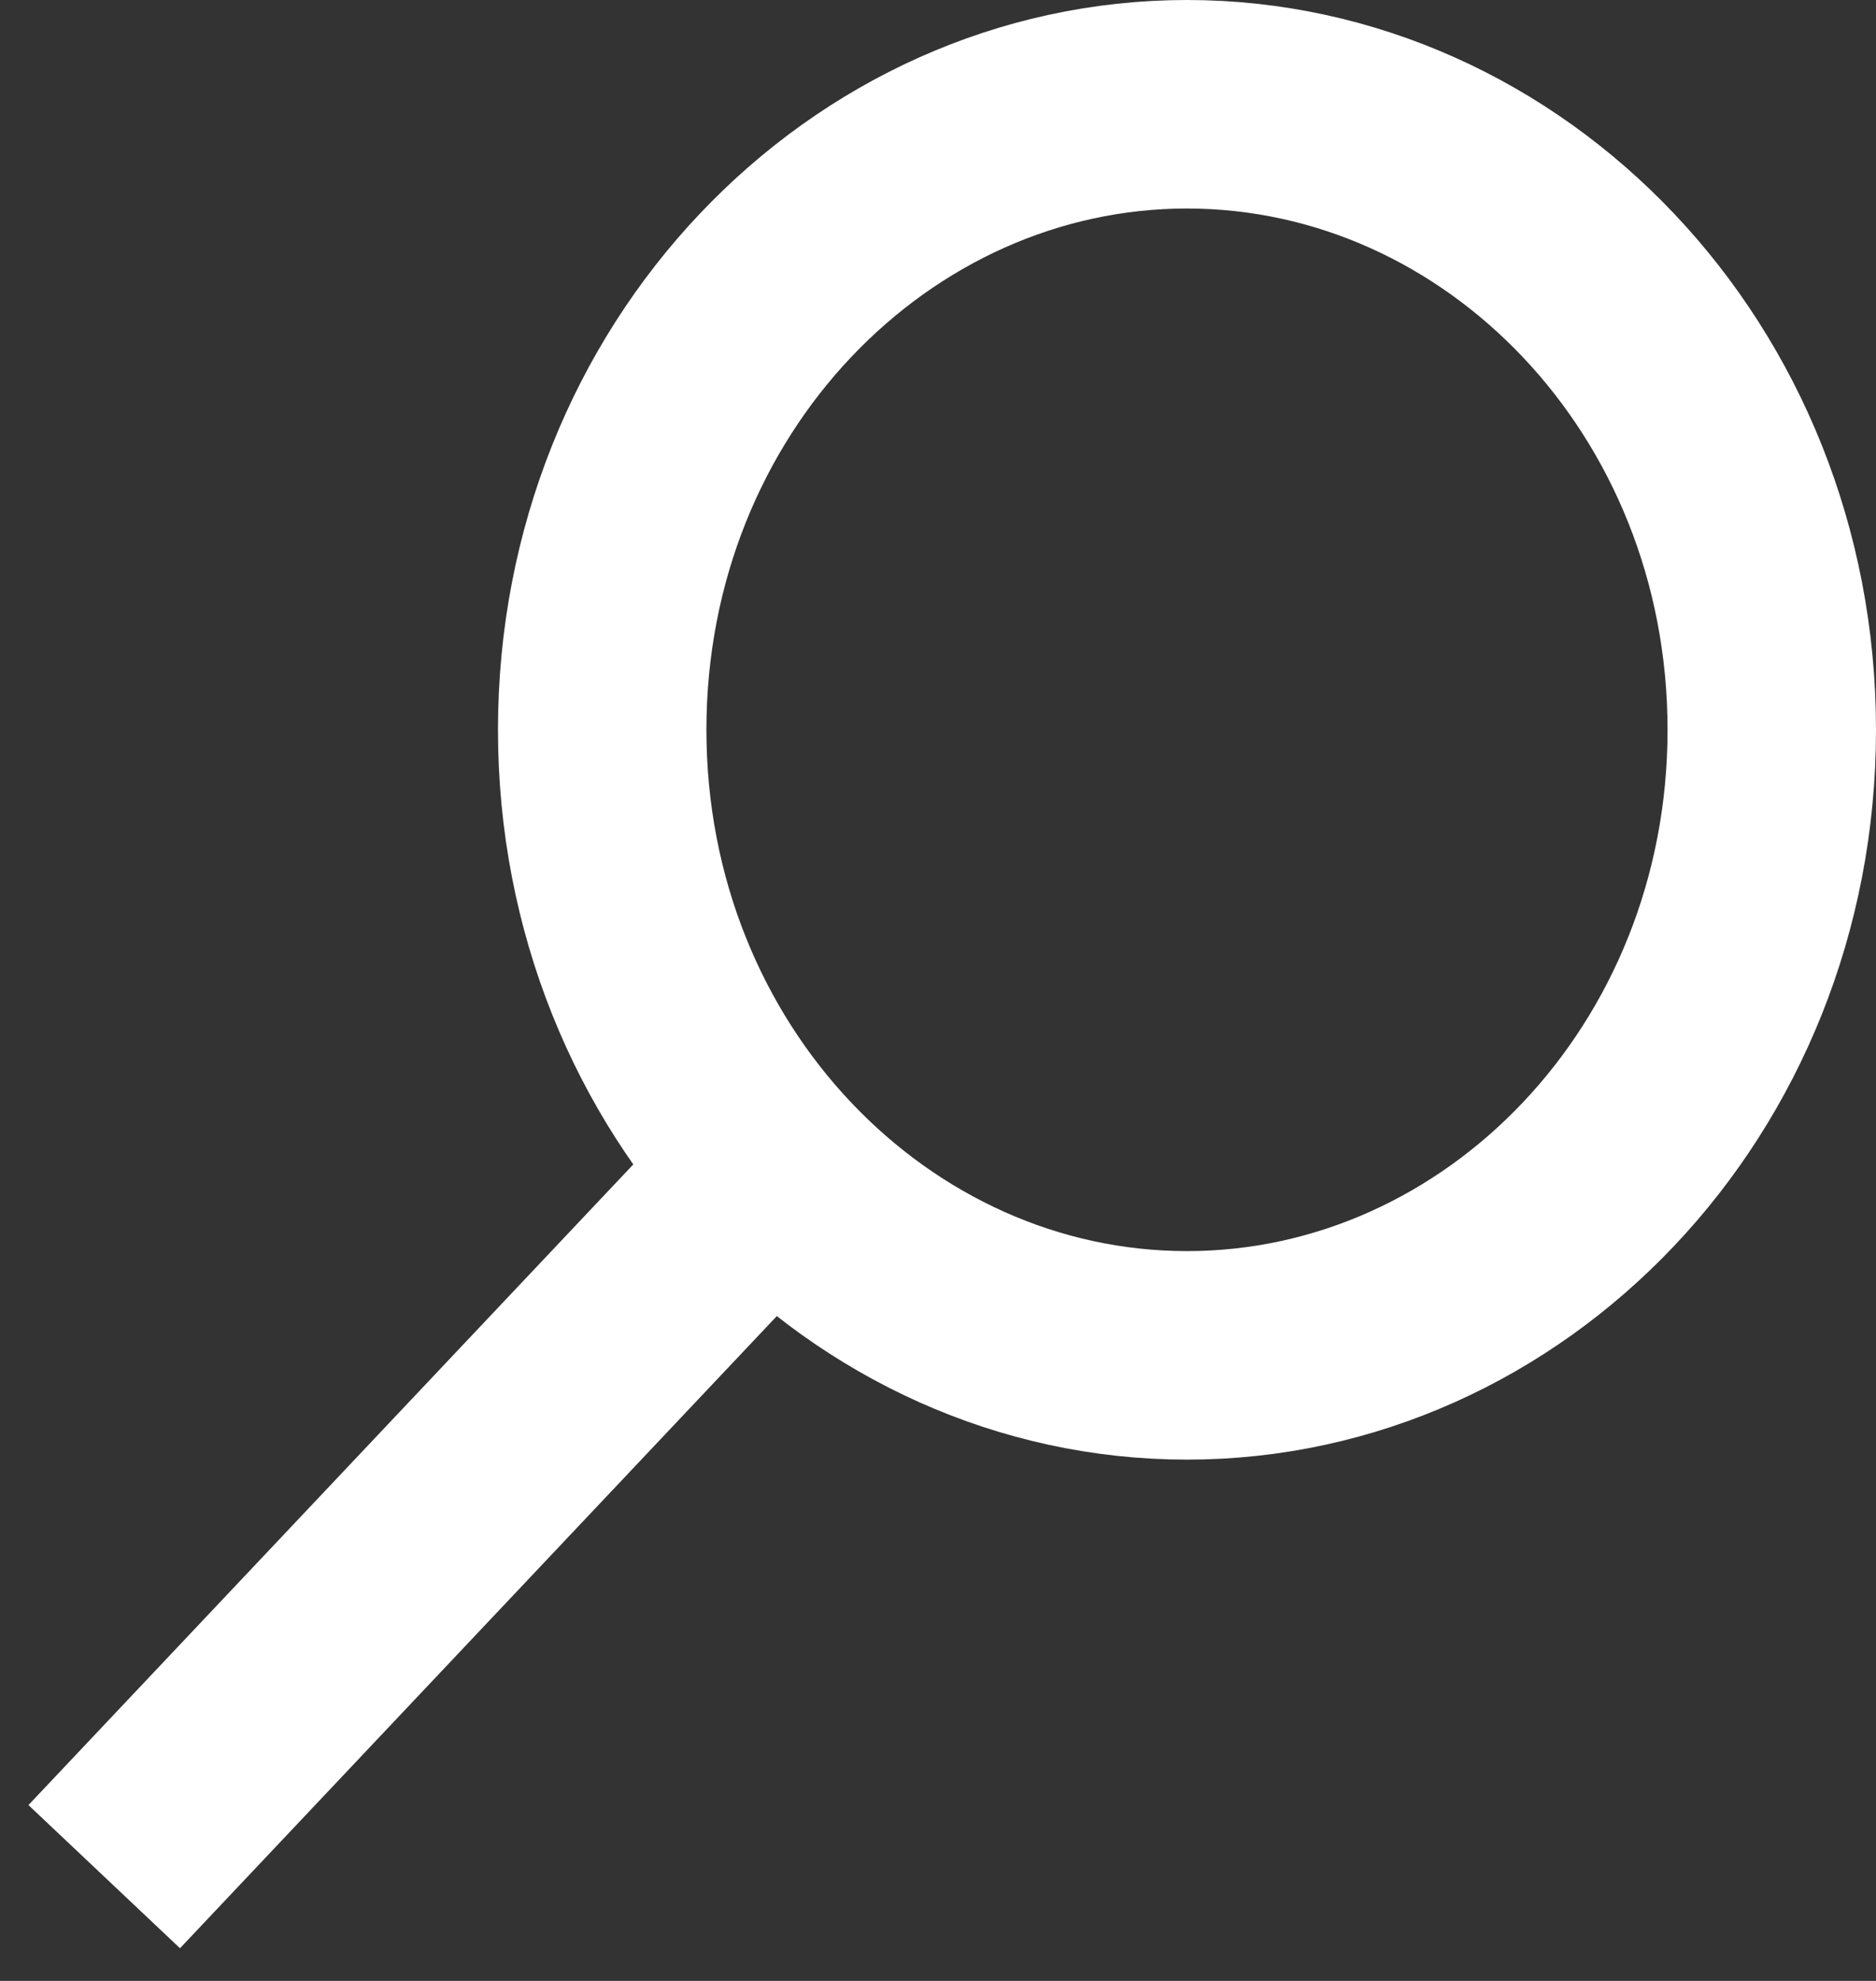
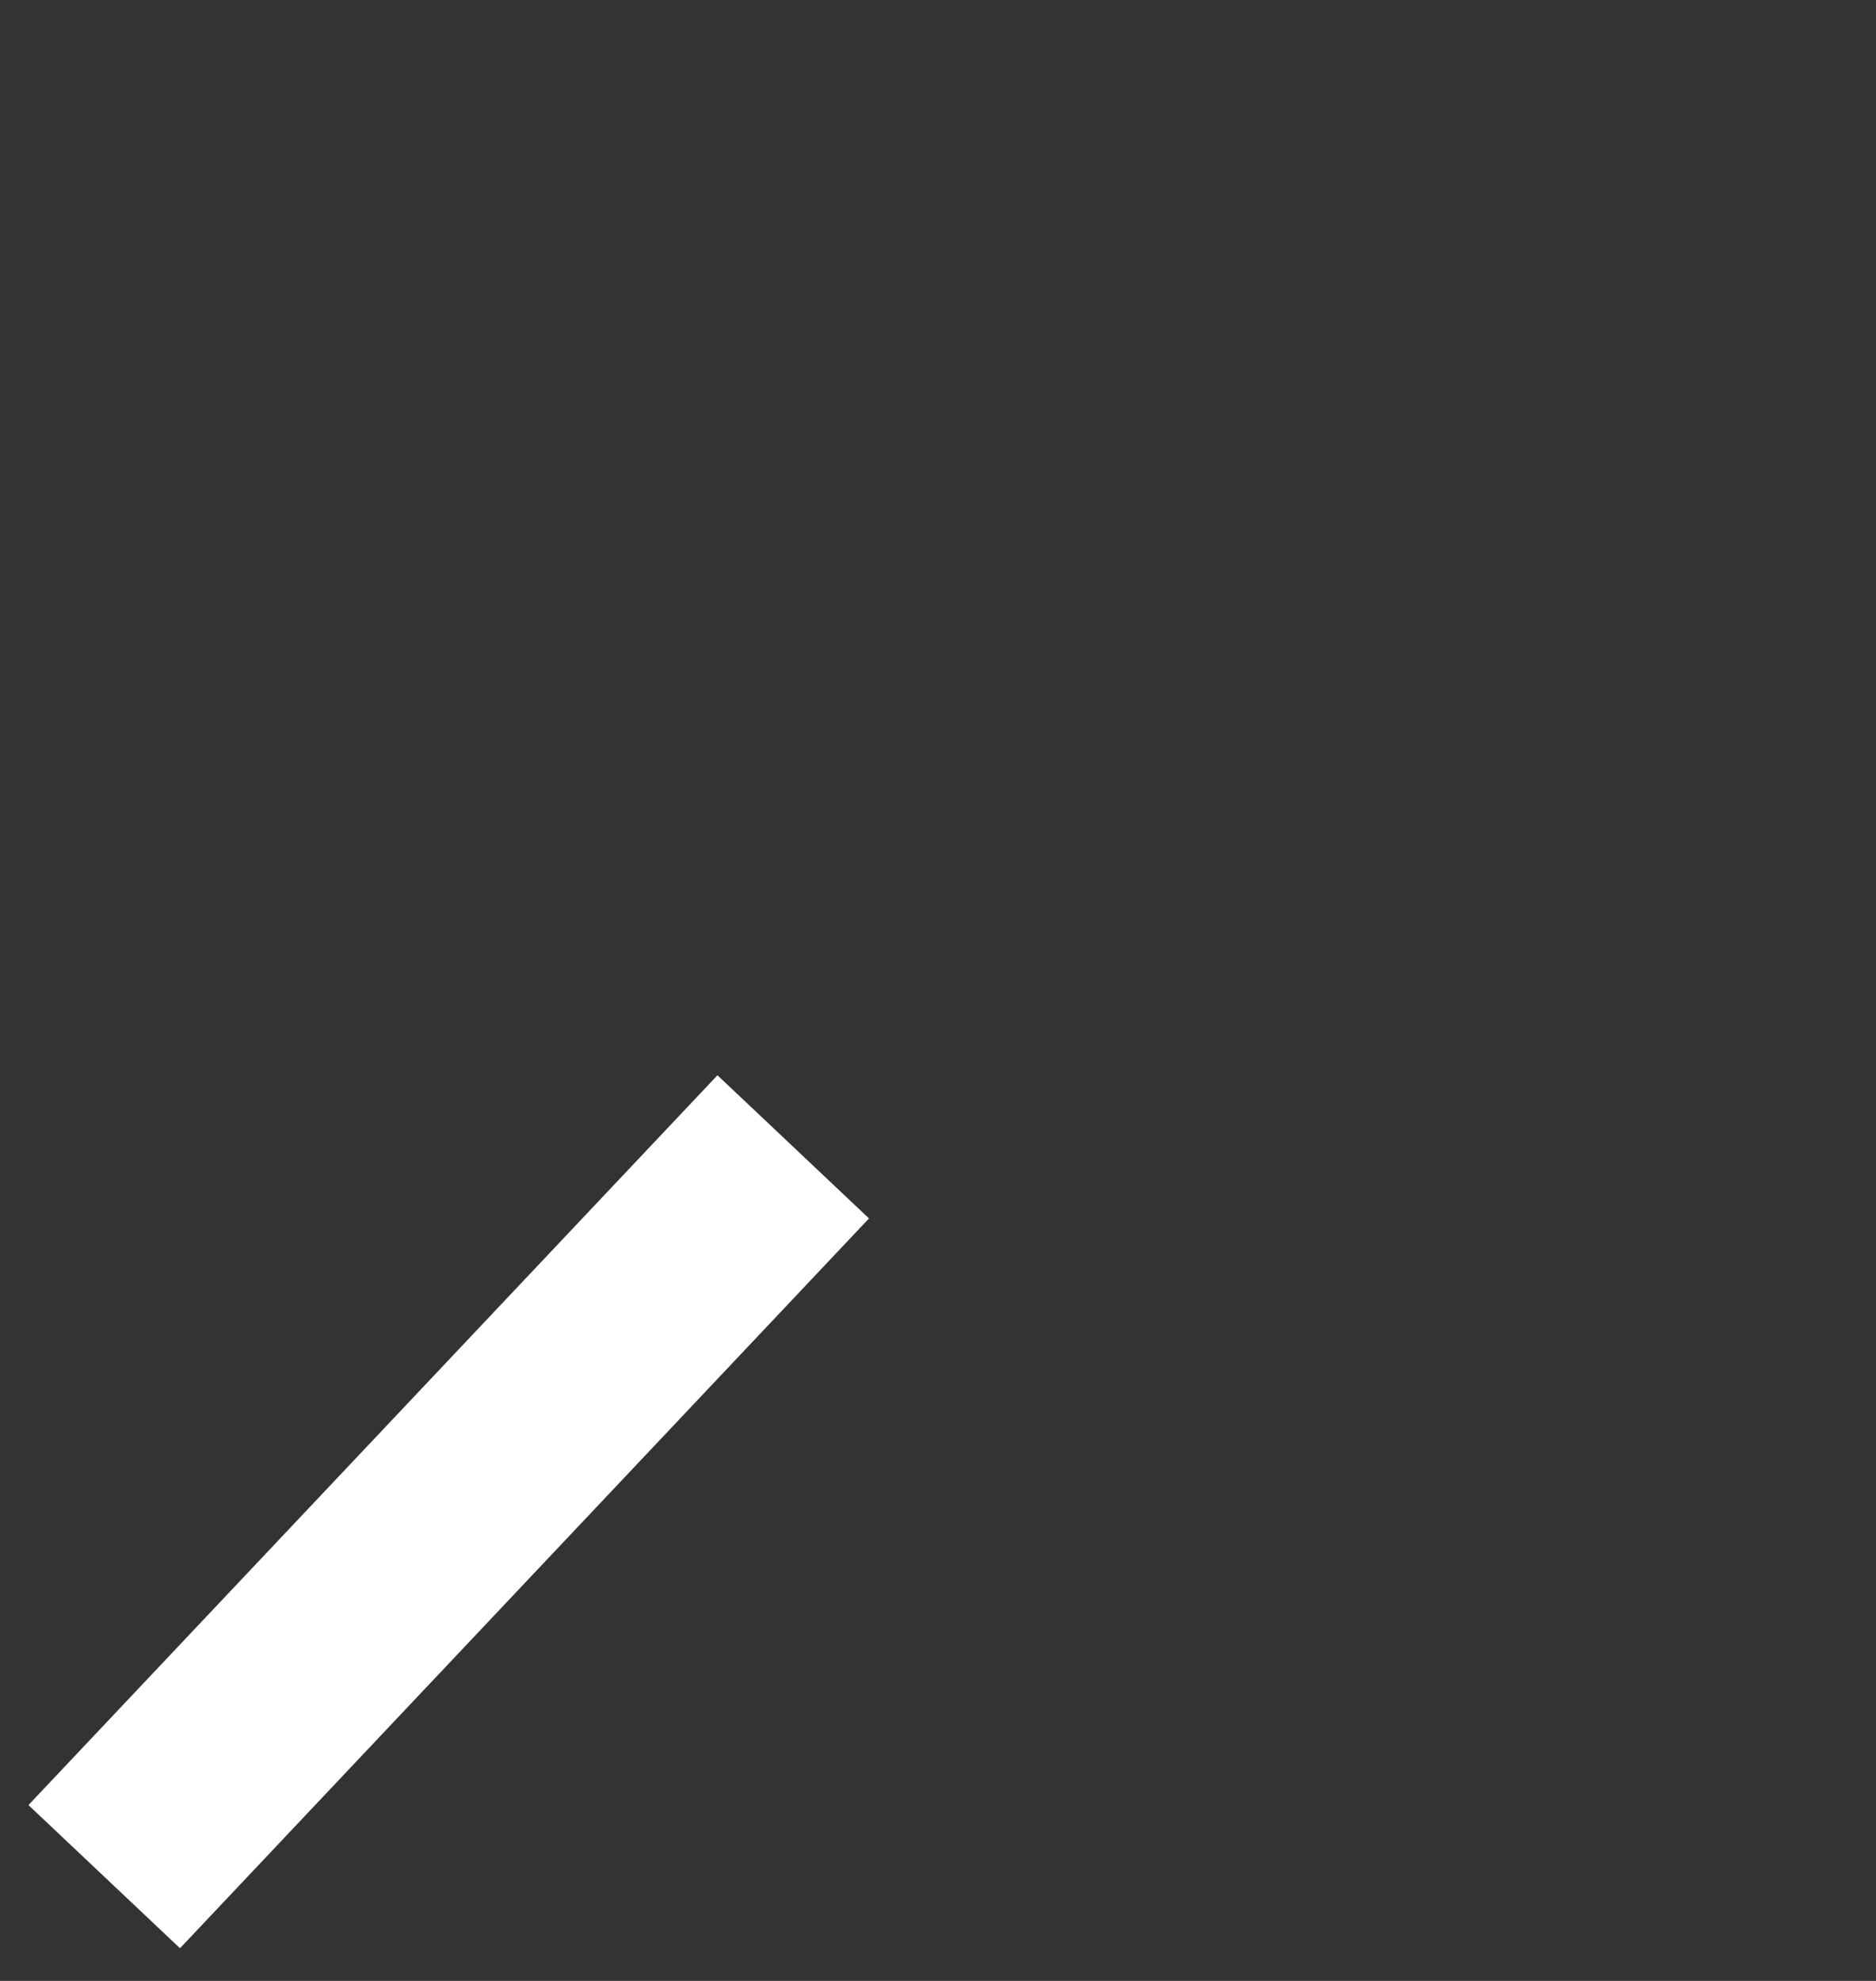
<svg xmlns="http://www.w3.org/2000/svg" width="18" height="19" viewBox="0 0 18 19" fill="none">
  <rect x="0" y="0" width="18" height="19" fill="#333333" stroke="none" />
-   <path d="M5.778 7C5.778 10.368 8.343 13 11.389 13C14.435 13 17 10.368 17 7C17 3.632 14.435 1 11.389 1C8.343 1 5.778 3.632 5.778 7Z" stroke="white" stroke-width="2" />
  <path d="M7.611 11L1 18" stroke="white" stroke-width="2" />
</svg>